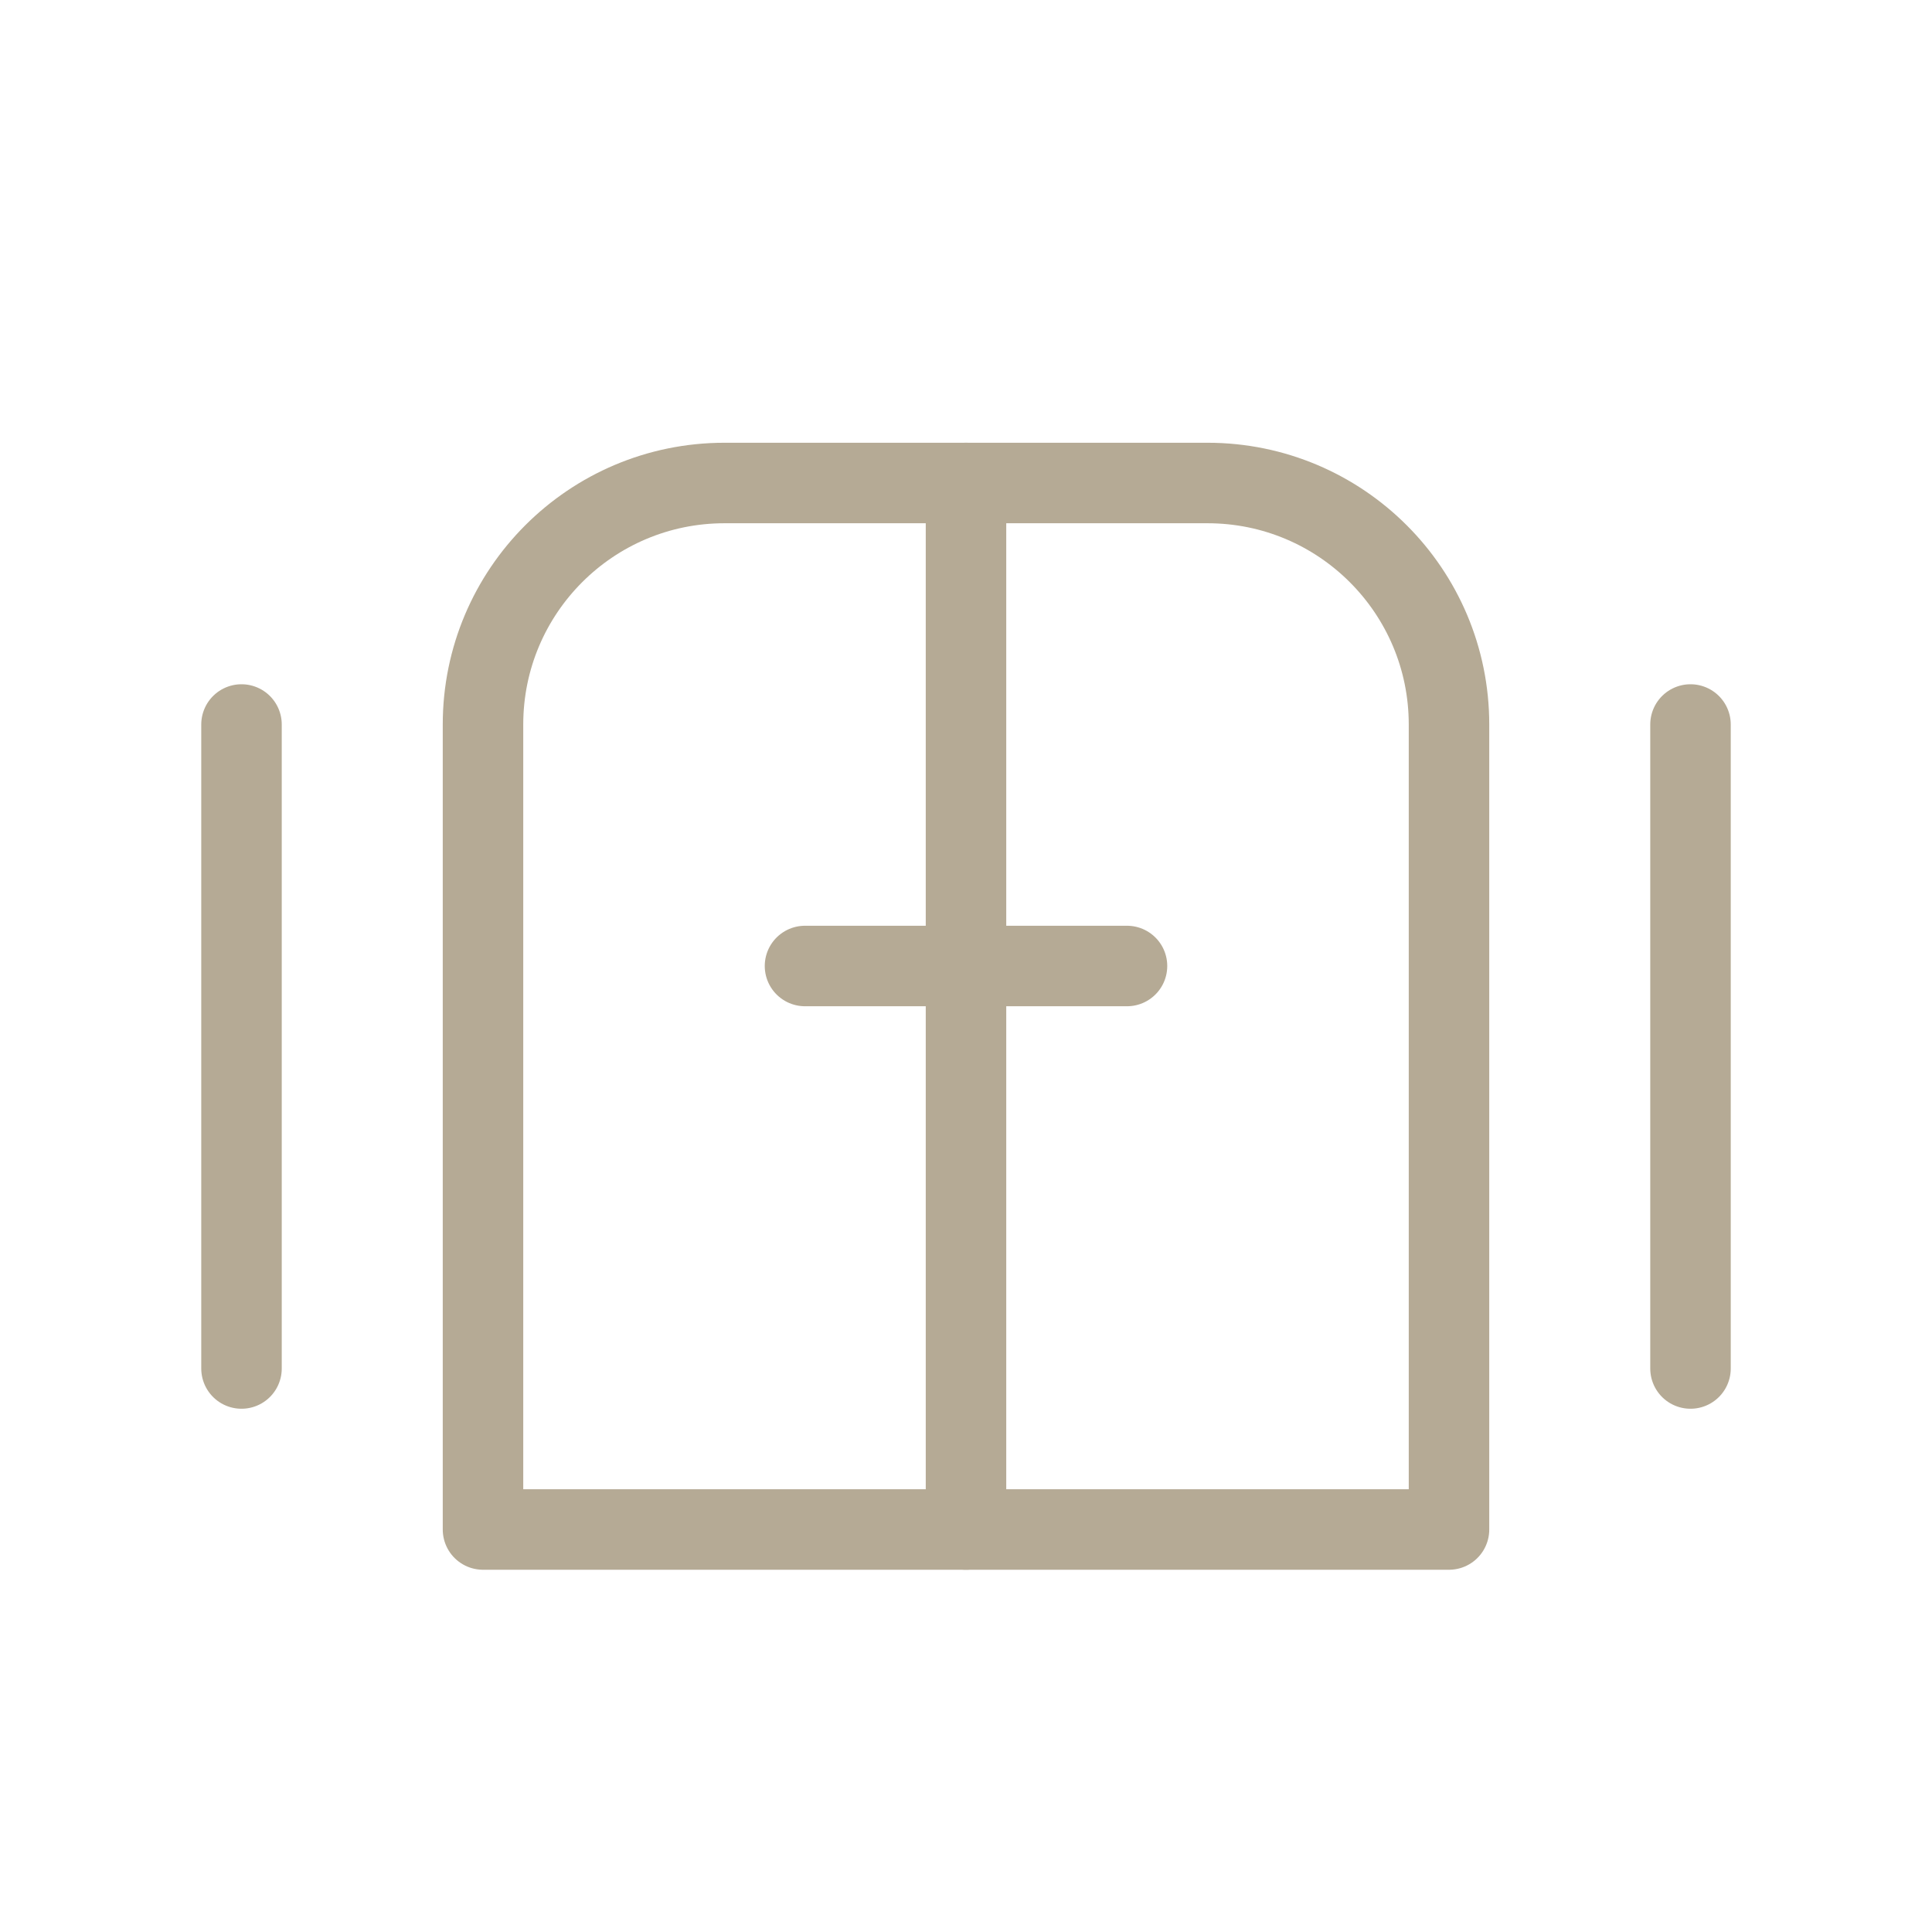
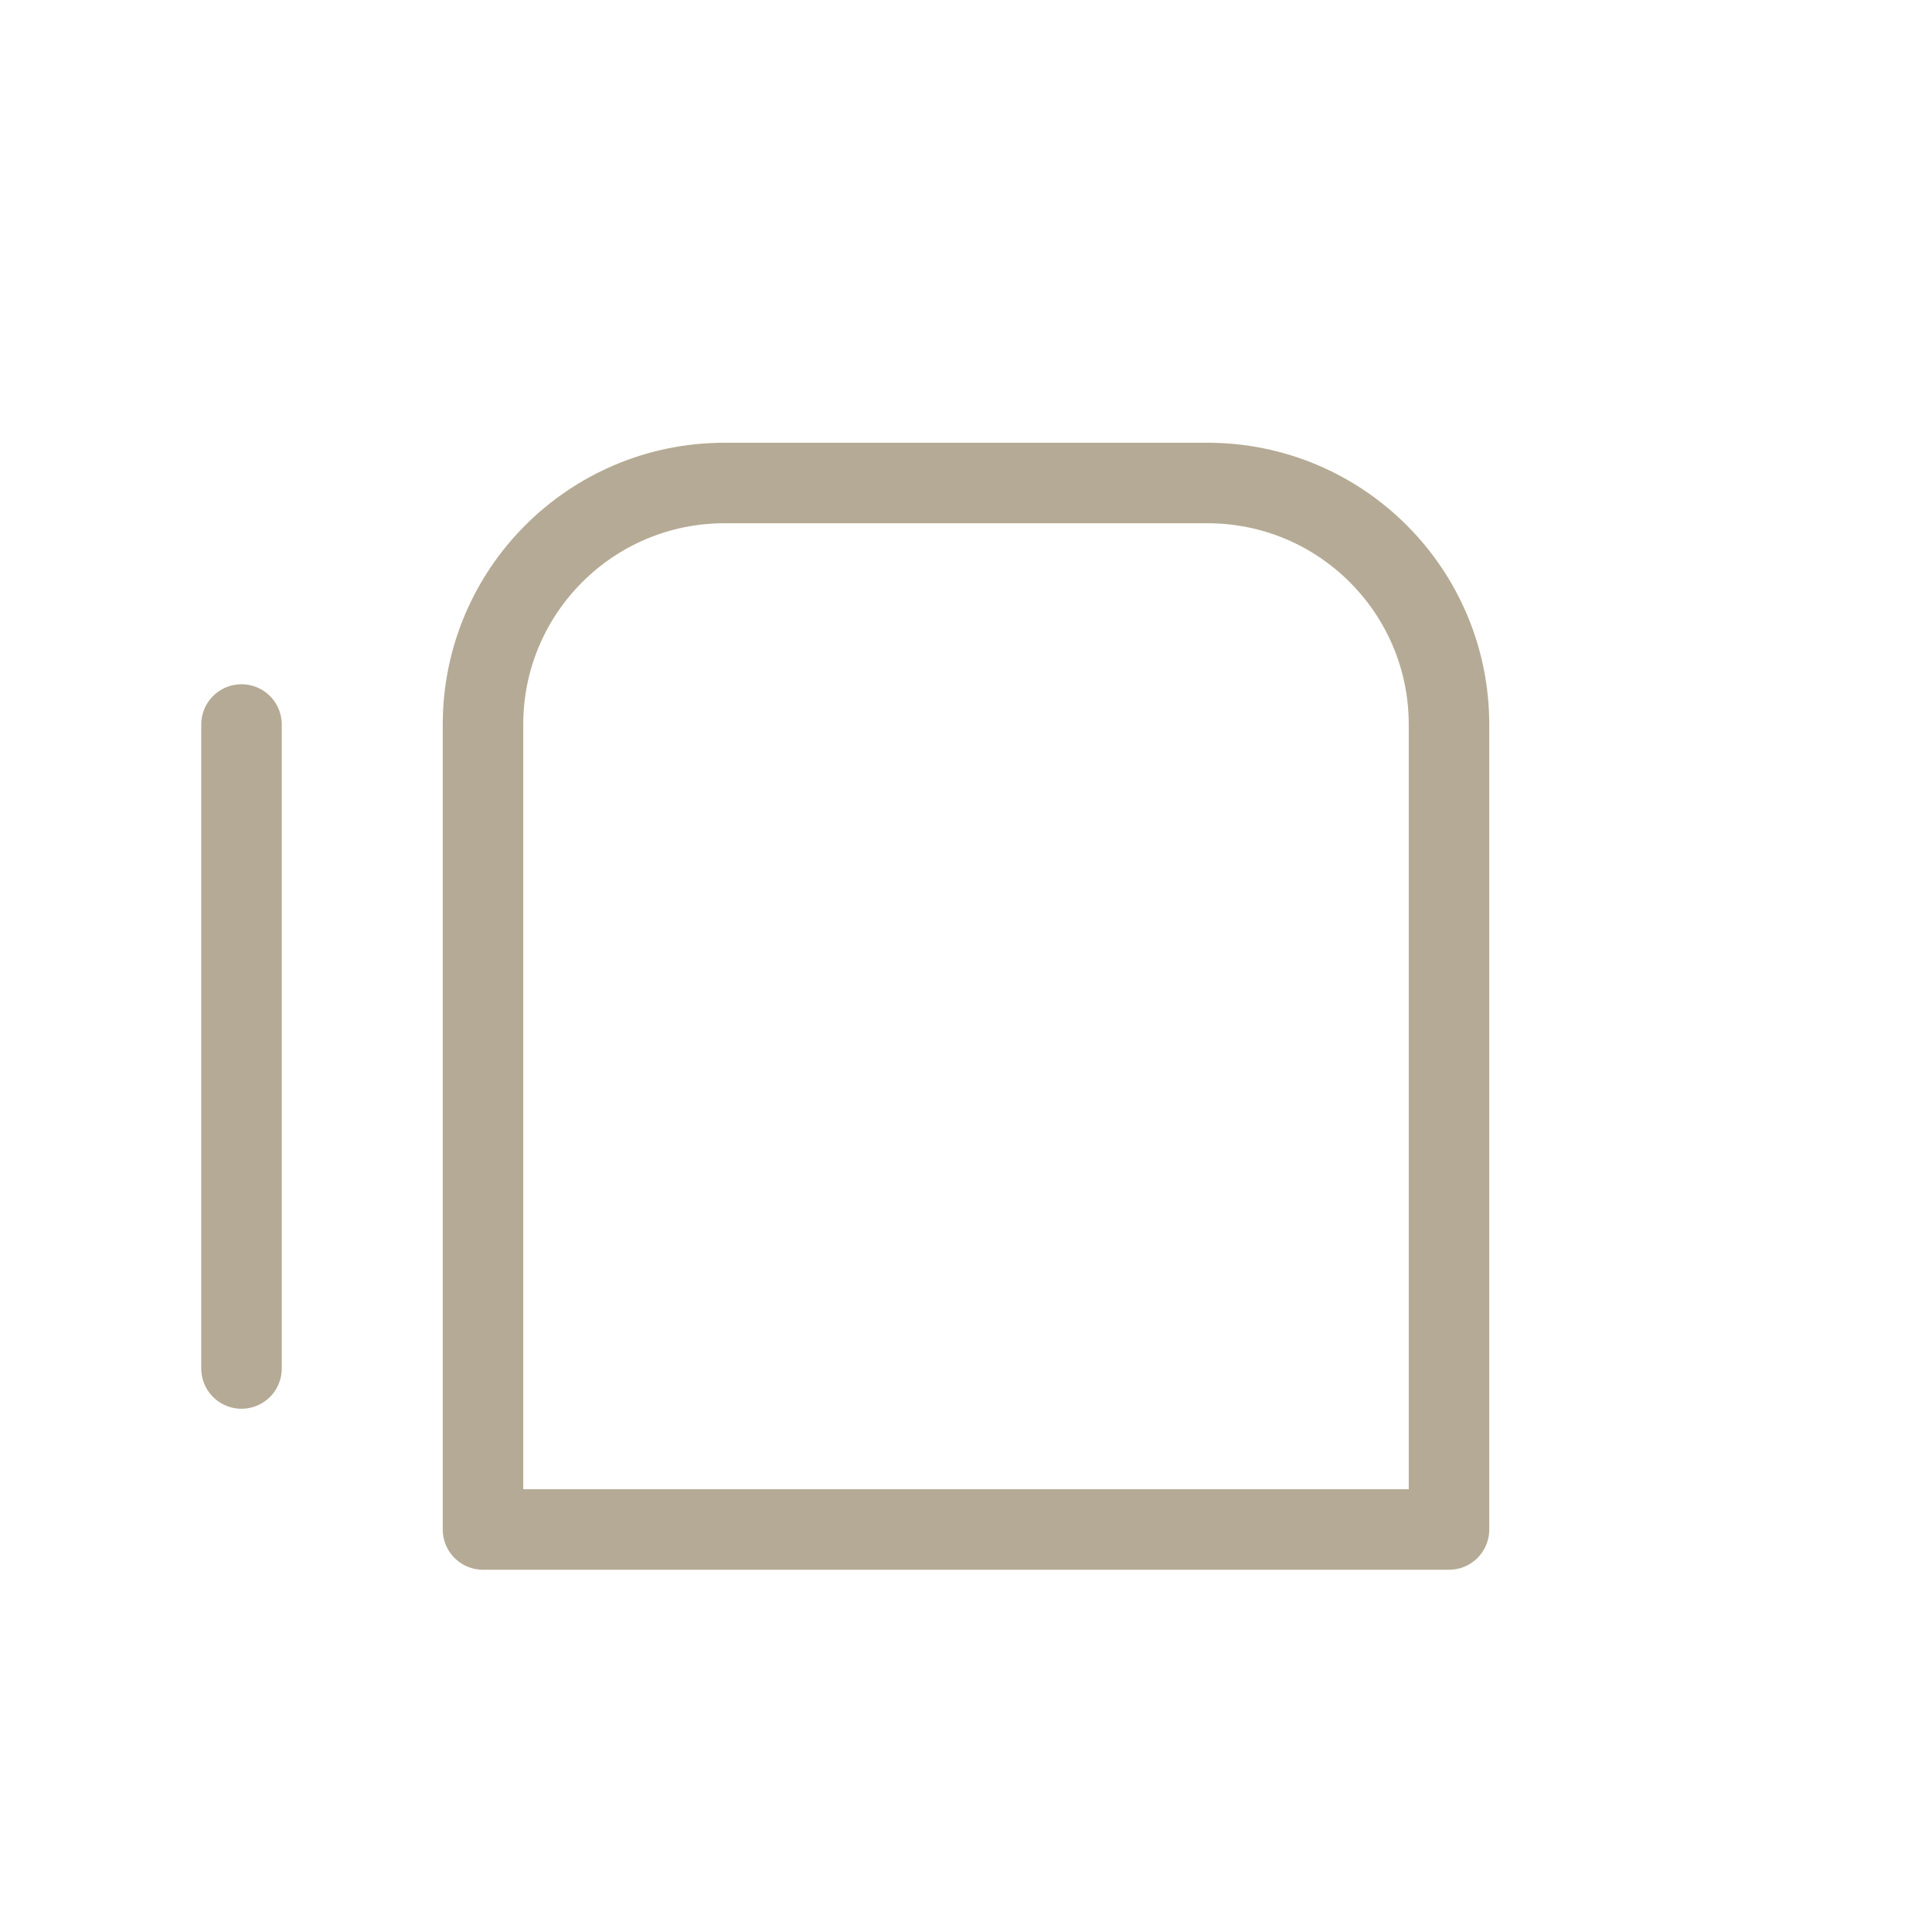
<svg xmlns="http://www.w3.org/2000/svg" width="24" height="24" viewBox="0 0 24 24" fill="none">
  <path d="M3 9L3 17" stroke="#B5AA95" stroke-linecap="round" />
-   <path d="M21 9L21 17" stroke="#B5AA95" stroke-linecap="round" />
-   <path d="M14 12H10" stroke="#B5AA95" stroke-linecap="round" />
  <path d="M18 19H12H6V9C6 7.343 7.343 6 9 6H12H15C16.657 6 18 7.343 18 9V19Z" stroke="#B5AA95" stroke-linejoin="round" />
-   <path d="M12 6L12 19" stroke="#B5AA95" stroke-linecap="round" />
</svg>